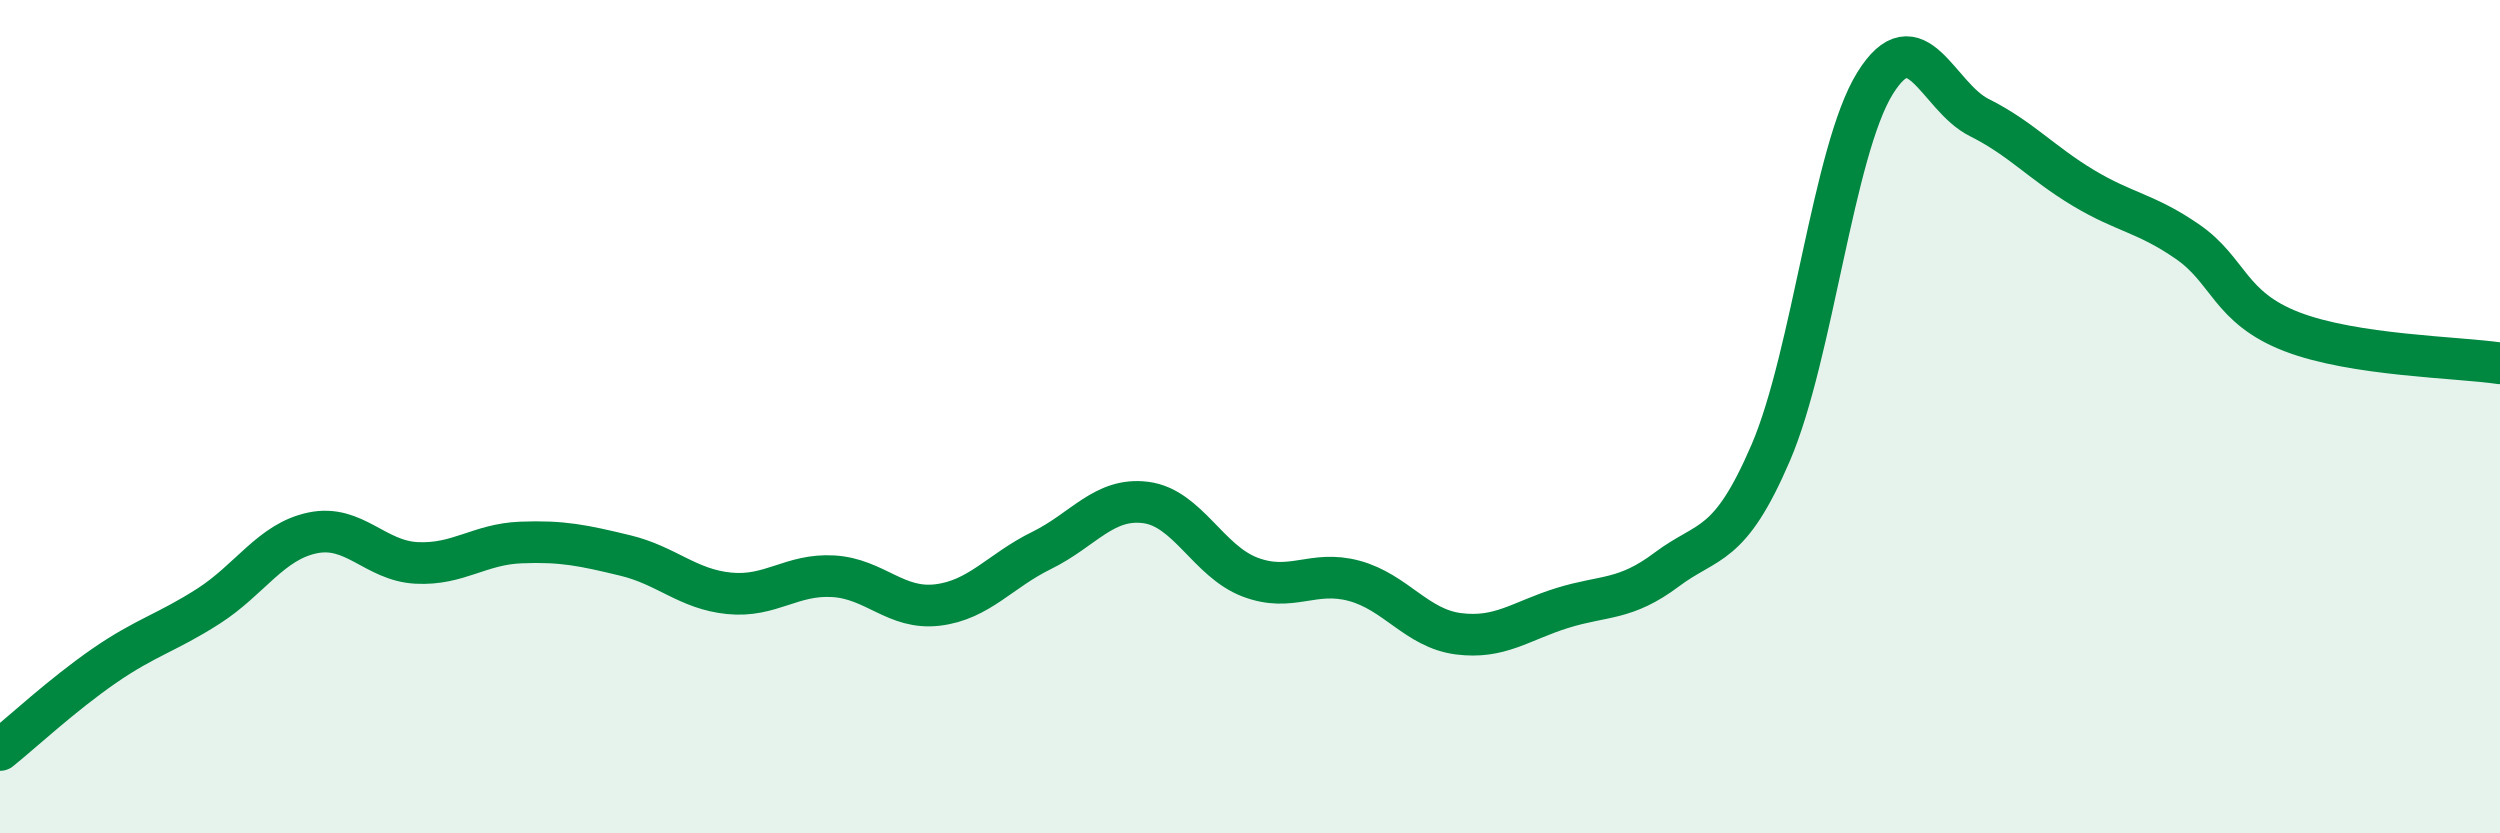
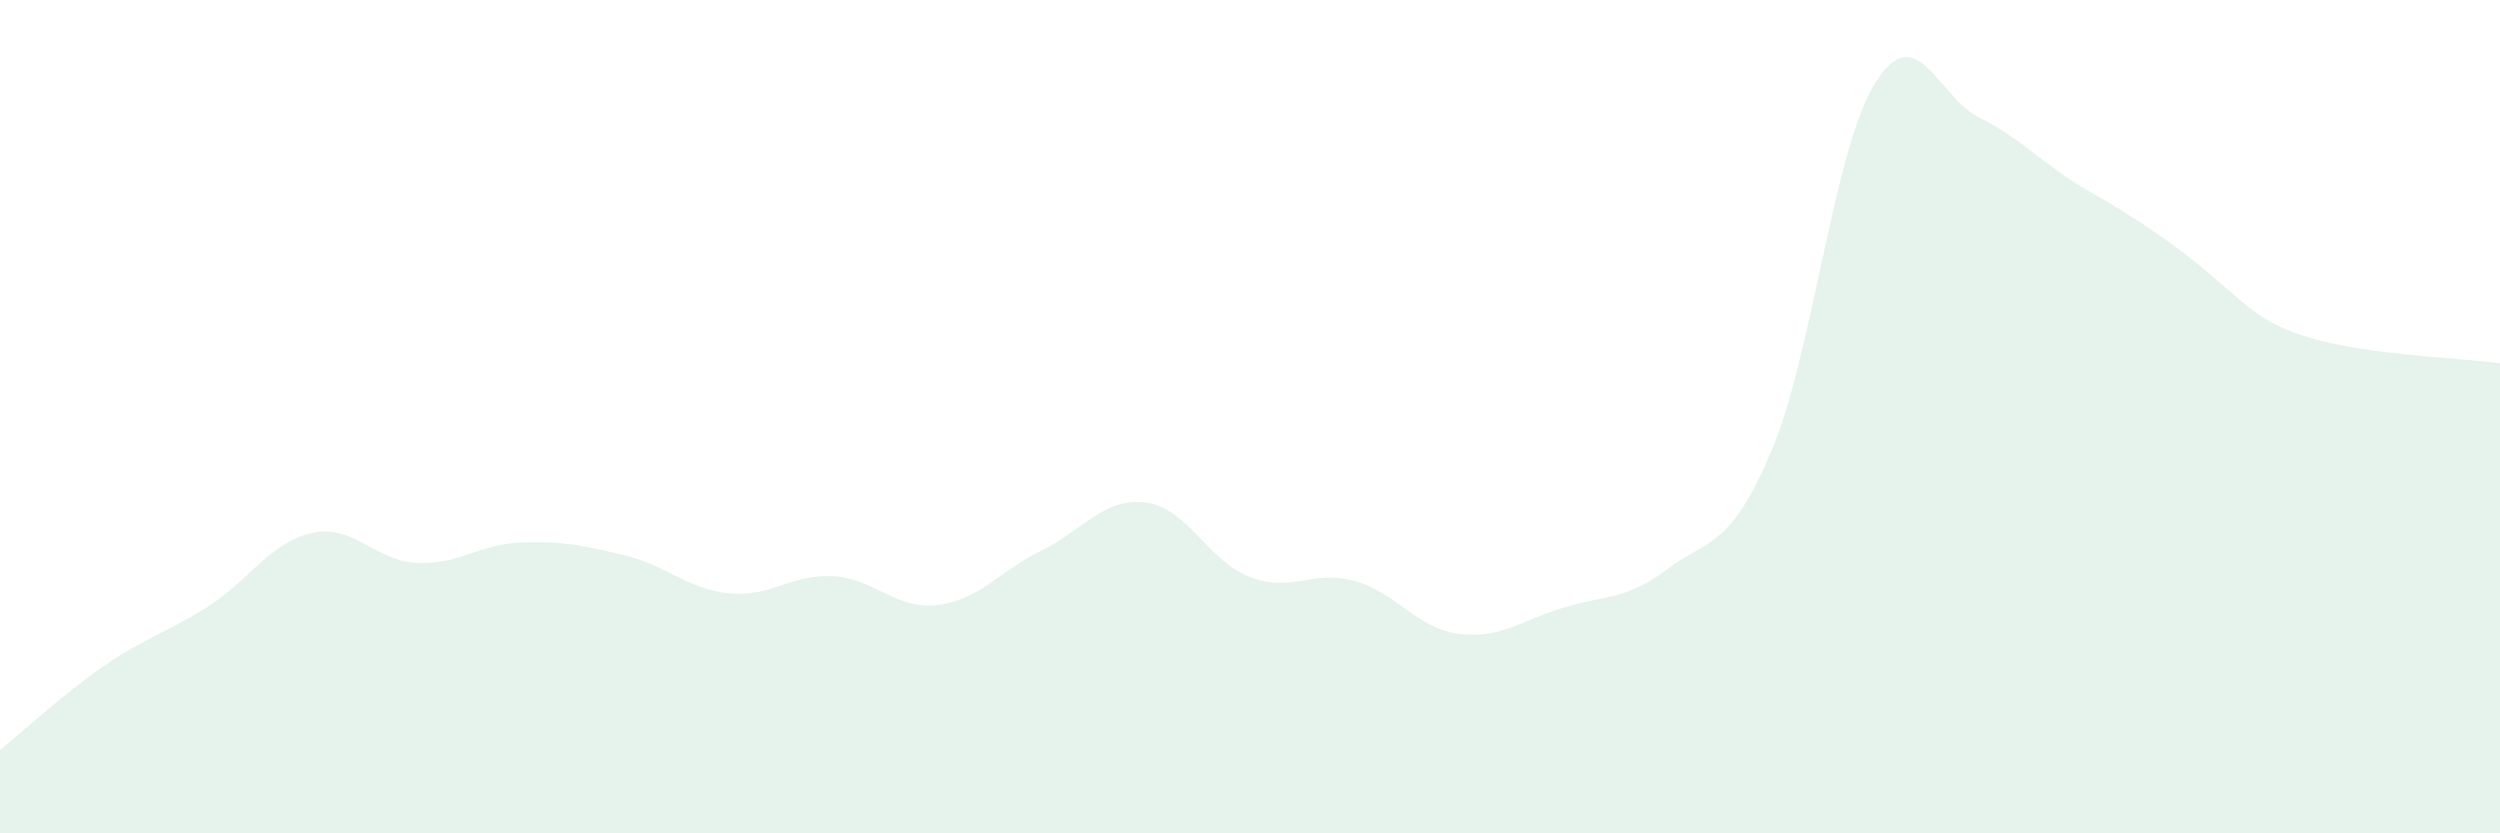
<svg xmlns="http://www.w3.org/2000/svg" width="60" height="20" viewBox="0 0 60 20">
-   <path d="M 0,18 C 0.5,17.6 1.5,16.67 2.5,15.98 C 3.5,15.29 4,15.19 5,14.55 C 6,13.91 6.5,13 7.5,12.79 C 8.5,12.58 9,13.46 10,13.51 C 11,13.56 11.5,13.06 12.5,13.02 C 13.5,12.98 14,13.09 15,13.33 C 16,13.57 16.5,14.14 17.5,14.24 C 18.5,14.34 19,13.77 20,13.83 C 21,13.89 21.5,14.64 22.5,14.52 C 23.5,14.4 24,13.7 25,13.21 C 26,12.72 26.5,11.93 27.5,12.06 C 28.5,12.19 29,13.47 30,13.85 C 31,14.23 31.5,13.67 32.5,13.94 C 33.5,14.21 34,15.08 35,15.21 C 36,15.34 36.5,14.9 37.5,14.59 C 38.5,14.28 39,14.42 40,13.67 C 41,12.92 41.5,13.19 42.5,10.86 C 43.5,8.53 44,3.61 45,2 C 46,0.39 46.5,2.32 47.5,2.82 C 48.5,3.32 49,3.91 50,4.51 C 51,5.11 51.5,5.11 52.5,5.8 C 53.5,6.49 53.5,7.38 55,7.96 C 56.5,8.54 59,8.57 60,8.72L60 20L0 20Z" fill="#008740" opacity="0.1" stroke-linecap="round" stroke-linejoin="round" />
-   <path d="M 0,18 C 0.5,17.6 1.5,16.67 2.5,15.98 C 3.5,15.29 4,15.19 5,14.55 C 6,13.91 6.5,13 7.5,12.79 C 8.5,12.58 9,13.46 10,13.51 C 11,13.56 11.5,13.06 12.5,13.02 C 13.5,12.98 14,13.09 15,13.33 C 16,13.57 16.5,14.14 17.5,14.24 C 18.5,14.34 19,13.77 20,13.83 C 21,13.89 21.5,14.64 22.5,14.52 C 23.5,14.4 24,13.7 25,13.21 C 26,12.72 26.5,11.93 27.5,12.06 C 28.5,12.19 29,13.47 30,13.85 C 31,14.23 31.5,13.67 32.5,13.94 C 33.5,14.21 34,15.08 35,15.21 C 36,15.34 36.5,14.9 37.5,14.59 C 38.5,14.28 39,14.42 40,13.67 C 41,12.92 41.5,13.19 42.5,10.86 C 43.5,8.53 44,3.61 45,2 C 46,0.39 46.5,2.32 47.5,2.82 C 48.5,3.32 49,3.91 50,4.51 C 51,5.11 51.5,5.11 52.5,5.8 C 53.5,6.49 53.5,7.38 55,7.96 C 56.5,8.54 59,8.57 60,8.72" stroke="#008740" stroke-width="1" fill="none" stroke-linecap="round" stroke-linejoin="round" />
+   <path d="M 0,18 C 0.5,17.6 1.5,16.67 2.5,15.98 C 3.5,15.29 4,15.19 5,14.55 C 6,13.91 6.5,13 7.5,12.79 C 8.5,12.58 9,13.46 10,13.51 C 11,13.56 11.5,13.06 12.5,13.02 C 13.5,12.98 14,13.09 15,13.33 C 16,13.57 16.5,14.14 17.5,14.24 C 18.5,14.34 19,13.77 20,13.83 C 21,13.89 21.5,14.64 22.5,14.52 C 23.5,14.4 24,13.7 25,13.21 C 26,12.72 26.5,11.93 27.5,12.06 C 28.5,12.19 29,13.47 30,13.85 C 31,14.23 31.5,13.67 32.5,13.94 C 33.5,14.21 34,15.08 35,15.21 C 36,15.34 36.5,14.9 37.5,14.59 C 38.5,14.28 39,14.42 40,13.67 C 41,12.92 41.5,13.19 42.5,10.86 C 43.5,8.53 44,3.61 45,2 C 46,0.39 46.5,2.32 47.5,2.82 C 48.5,3.32 49,3.91 50,4.51 C 53.5,6.49 53.5,7.38 55,7.96 C 56.5,8.54 59,8.57 60,8.72L60 20L0 20Z" fill="#008740" opacity="0.1" stroke-linecap="round" stroke-linejoin="round" />
</svg>